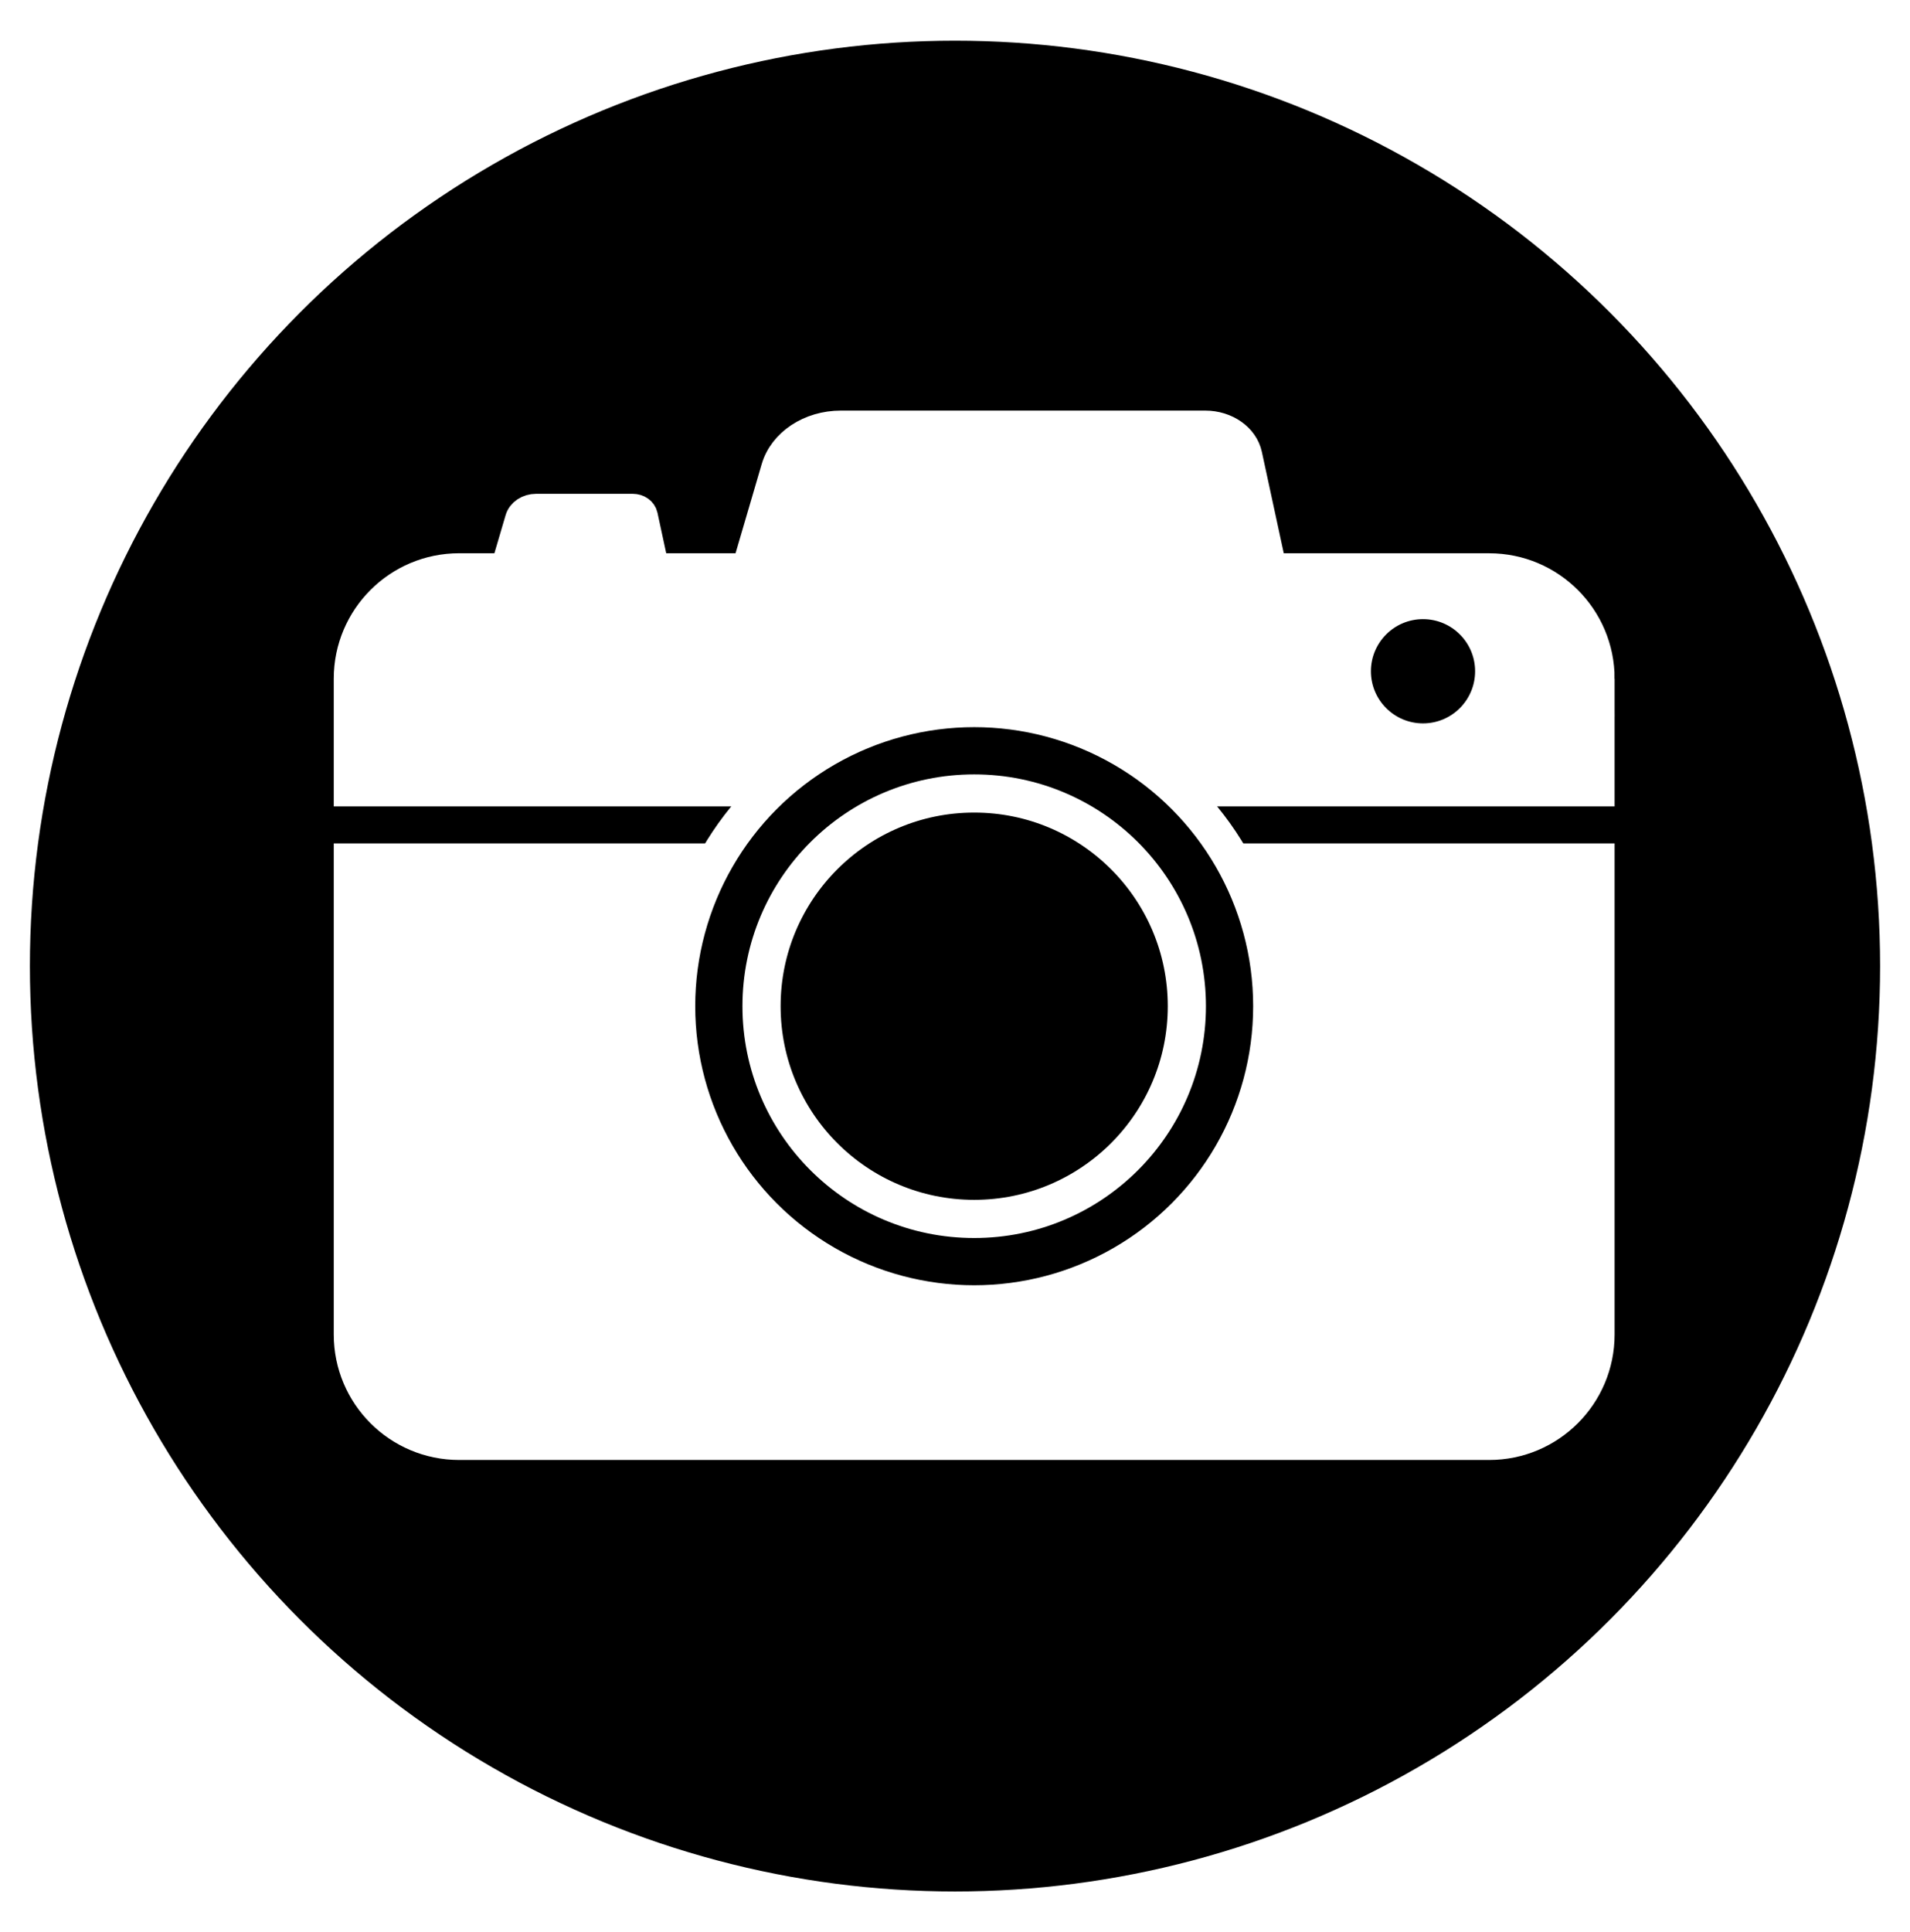
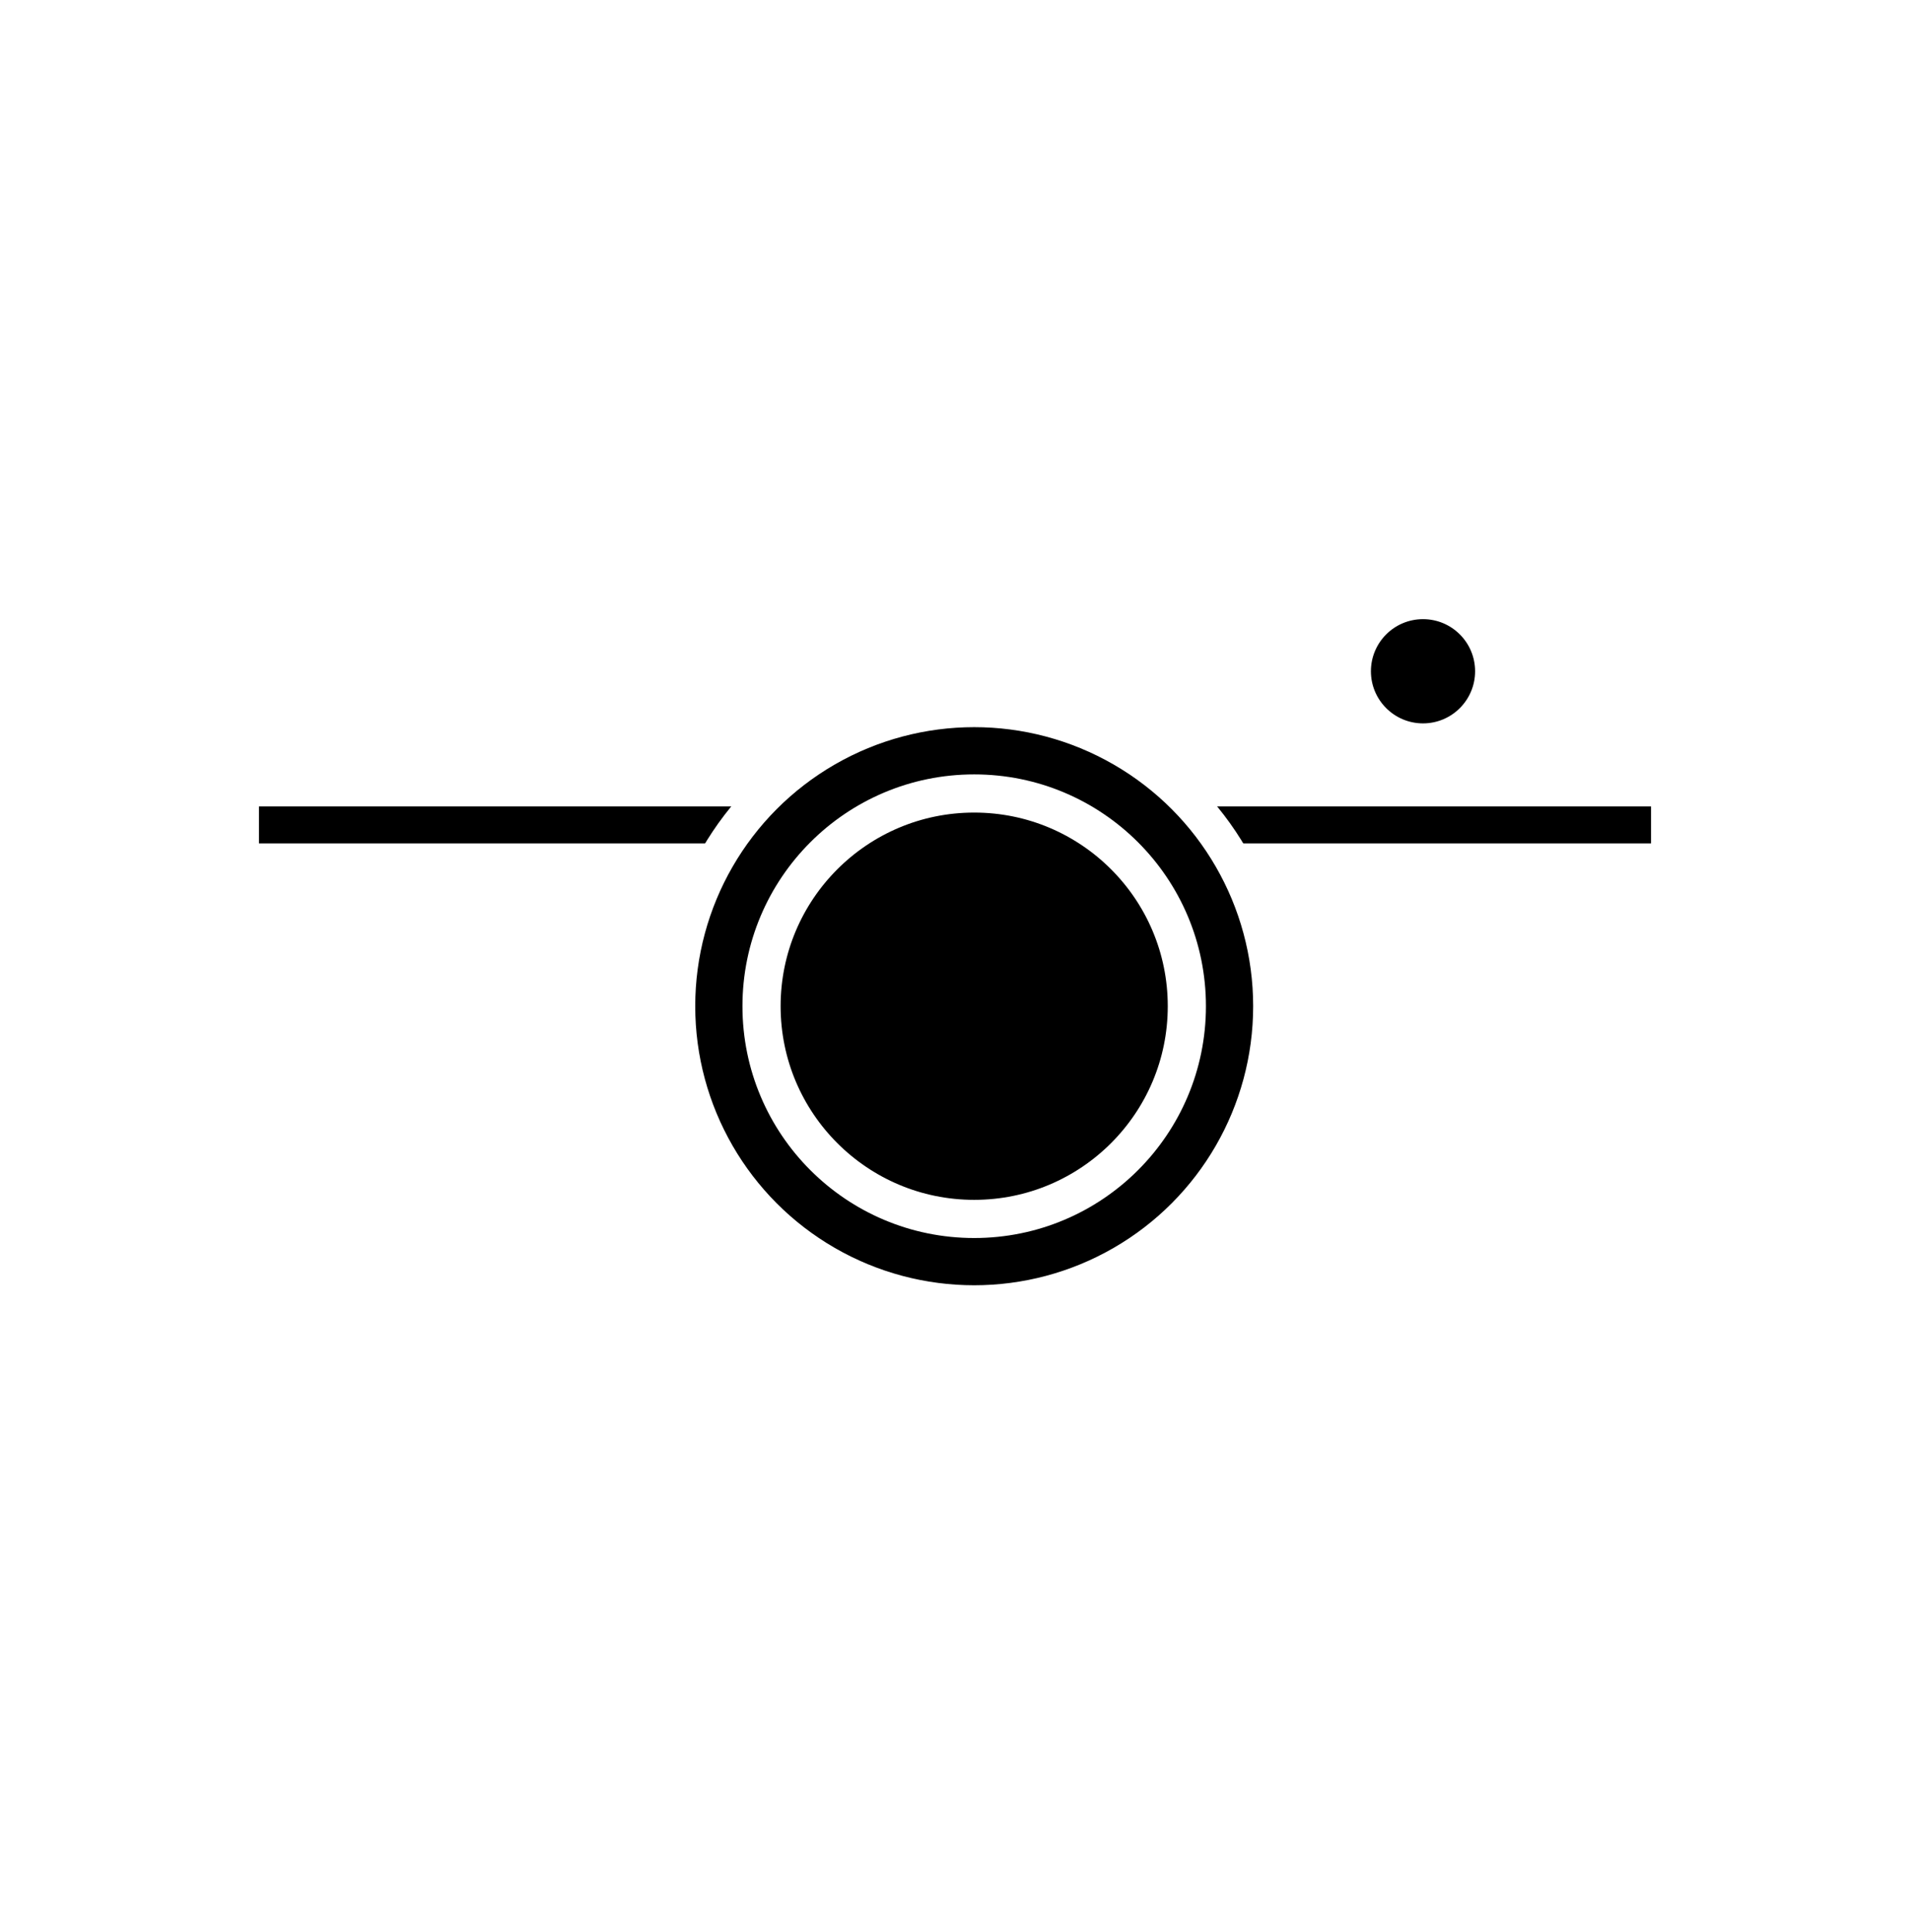
<svg xmlns="http://www.w3.org/2000/svg" viewBox="0 0 620 627">
  <defs>
    <style>
      .cls-1 {
        stroke-width: 3.34px;
      }

      .cls-1, .cls-2, .cls-3, .cls-4, .cls-5, .cls-6 {
        stroke-miterlimit: 10;
      }

      .cls-1, .cls-3, .cls-4, .cls-6 {
        fill: #000;
      }

      .cls-1, .cls-3, .cls-5, .cls-6 {
        stroke: #fff;
      }

      .cls-2 {
        fill: none;
        stroke-width: 12px;
      }

      .cls-2, .cls-4 {
        stroke: #000;
      }

      .cls-7 {
        stroke-width: 0px;
      }

      .cls-7, .cls-5 {
        fill: #fff;
      }

      .cls-3 {
        stroke-width: 11.53px;
      }

      .cls-4 {
        stroke-width: 33.91px;
      }

      .cls-5 {
        stroke-width: 8.8px;
      }

      .cls-6 {
        stroke-width: 12.39px;
      }
    </style>
  </defs>
  <g id="Layer_1" data-name="Layer 1">
-     <rect class="cls-7" x="-7.05" y="-5.11" width="633.66" height="641.52" />
-   </g>
+     </g>
  <g id="Layer_2" data-name="Layer 2">
-     <circle class="cls-4" cx="310" cy="313.5" r="283.34" />
-     <path class="cls-5" d="M519.71,220.24v212.82c0,20.04-16.26,36.31-36.31,36.31H149.05c-20.06,0-36.31-16.26-36.31-36.31v-212.82c0-20.06,16.25-36.31,36.31-36.31h14.73l4.57-15.53c.64-2.21,2.99-3.76,5.68-3.76h31.35c1.84,0,3.4,1.1,3.73,2.63l3.6,16.67h29.35l9.42-32.11c2.44-8.34,11.3-14.19,21.45-14.19h118.31c6.91,0,12.83,4.17,14.07,9.92l7.86,36.38h70.24c20.04,0,36.31,16.25,36.31,36.31Z" />
+     <path class="cls-5" d="M519.71,220.24v212.82c0,20.04-16.26,36.31-36.31,36.31H149.05c-20.06,0-36.31-16.26-36.31-36.31v-212.82c0-20.06,16.25-36.31,36.31-36.31h14.73l4.57-15.53c.64-2.21,2.99-3.76,5.68-3.76h31.35c1.84,0,3.4,1.1,3.73,2.63l3.6,16.67h29.35l9.42-32.11c2.44-8.34,11.3-14.19,21.45-14.19h118.31c6.91,0,12.83,4.17,14.07,9.92l7.86,36.38h70.24Z" />
    <line class="cls-2" x1="84.06" y1="267.69" x2="535.94" y2="267.69" />
    <circle class="cls-3" cx="316.23" cy="326.52" r="96.32" />
    <circle class="cls-6" cx="316.23" cy="326.52" r="69.03" />
    <circle class="cls-1" cx="461.92" cy="217.83" r="18.58" />
  </g>
</svg>